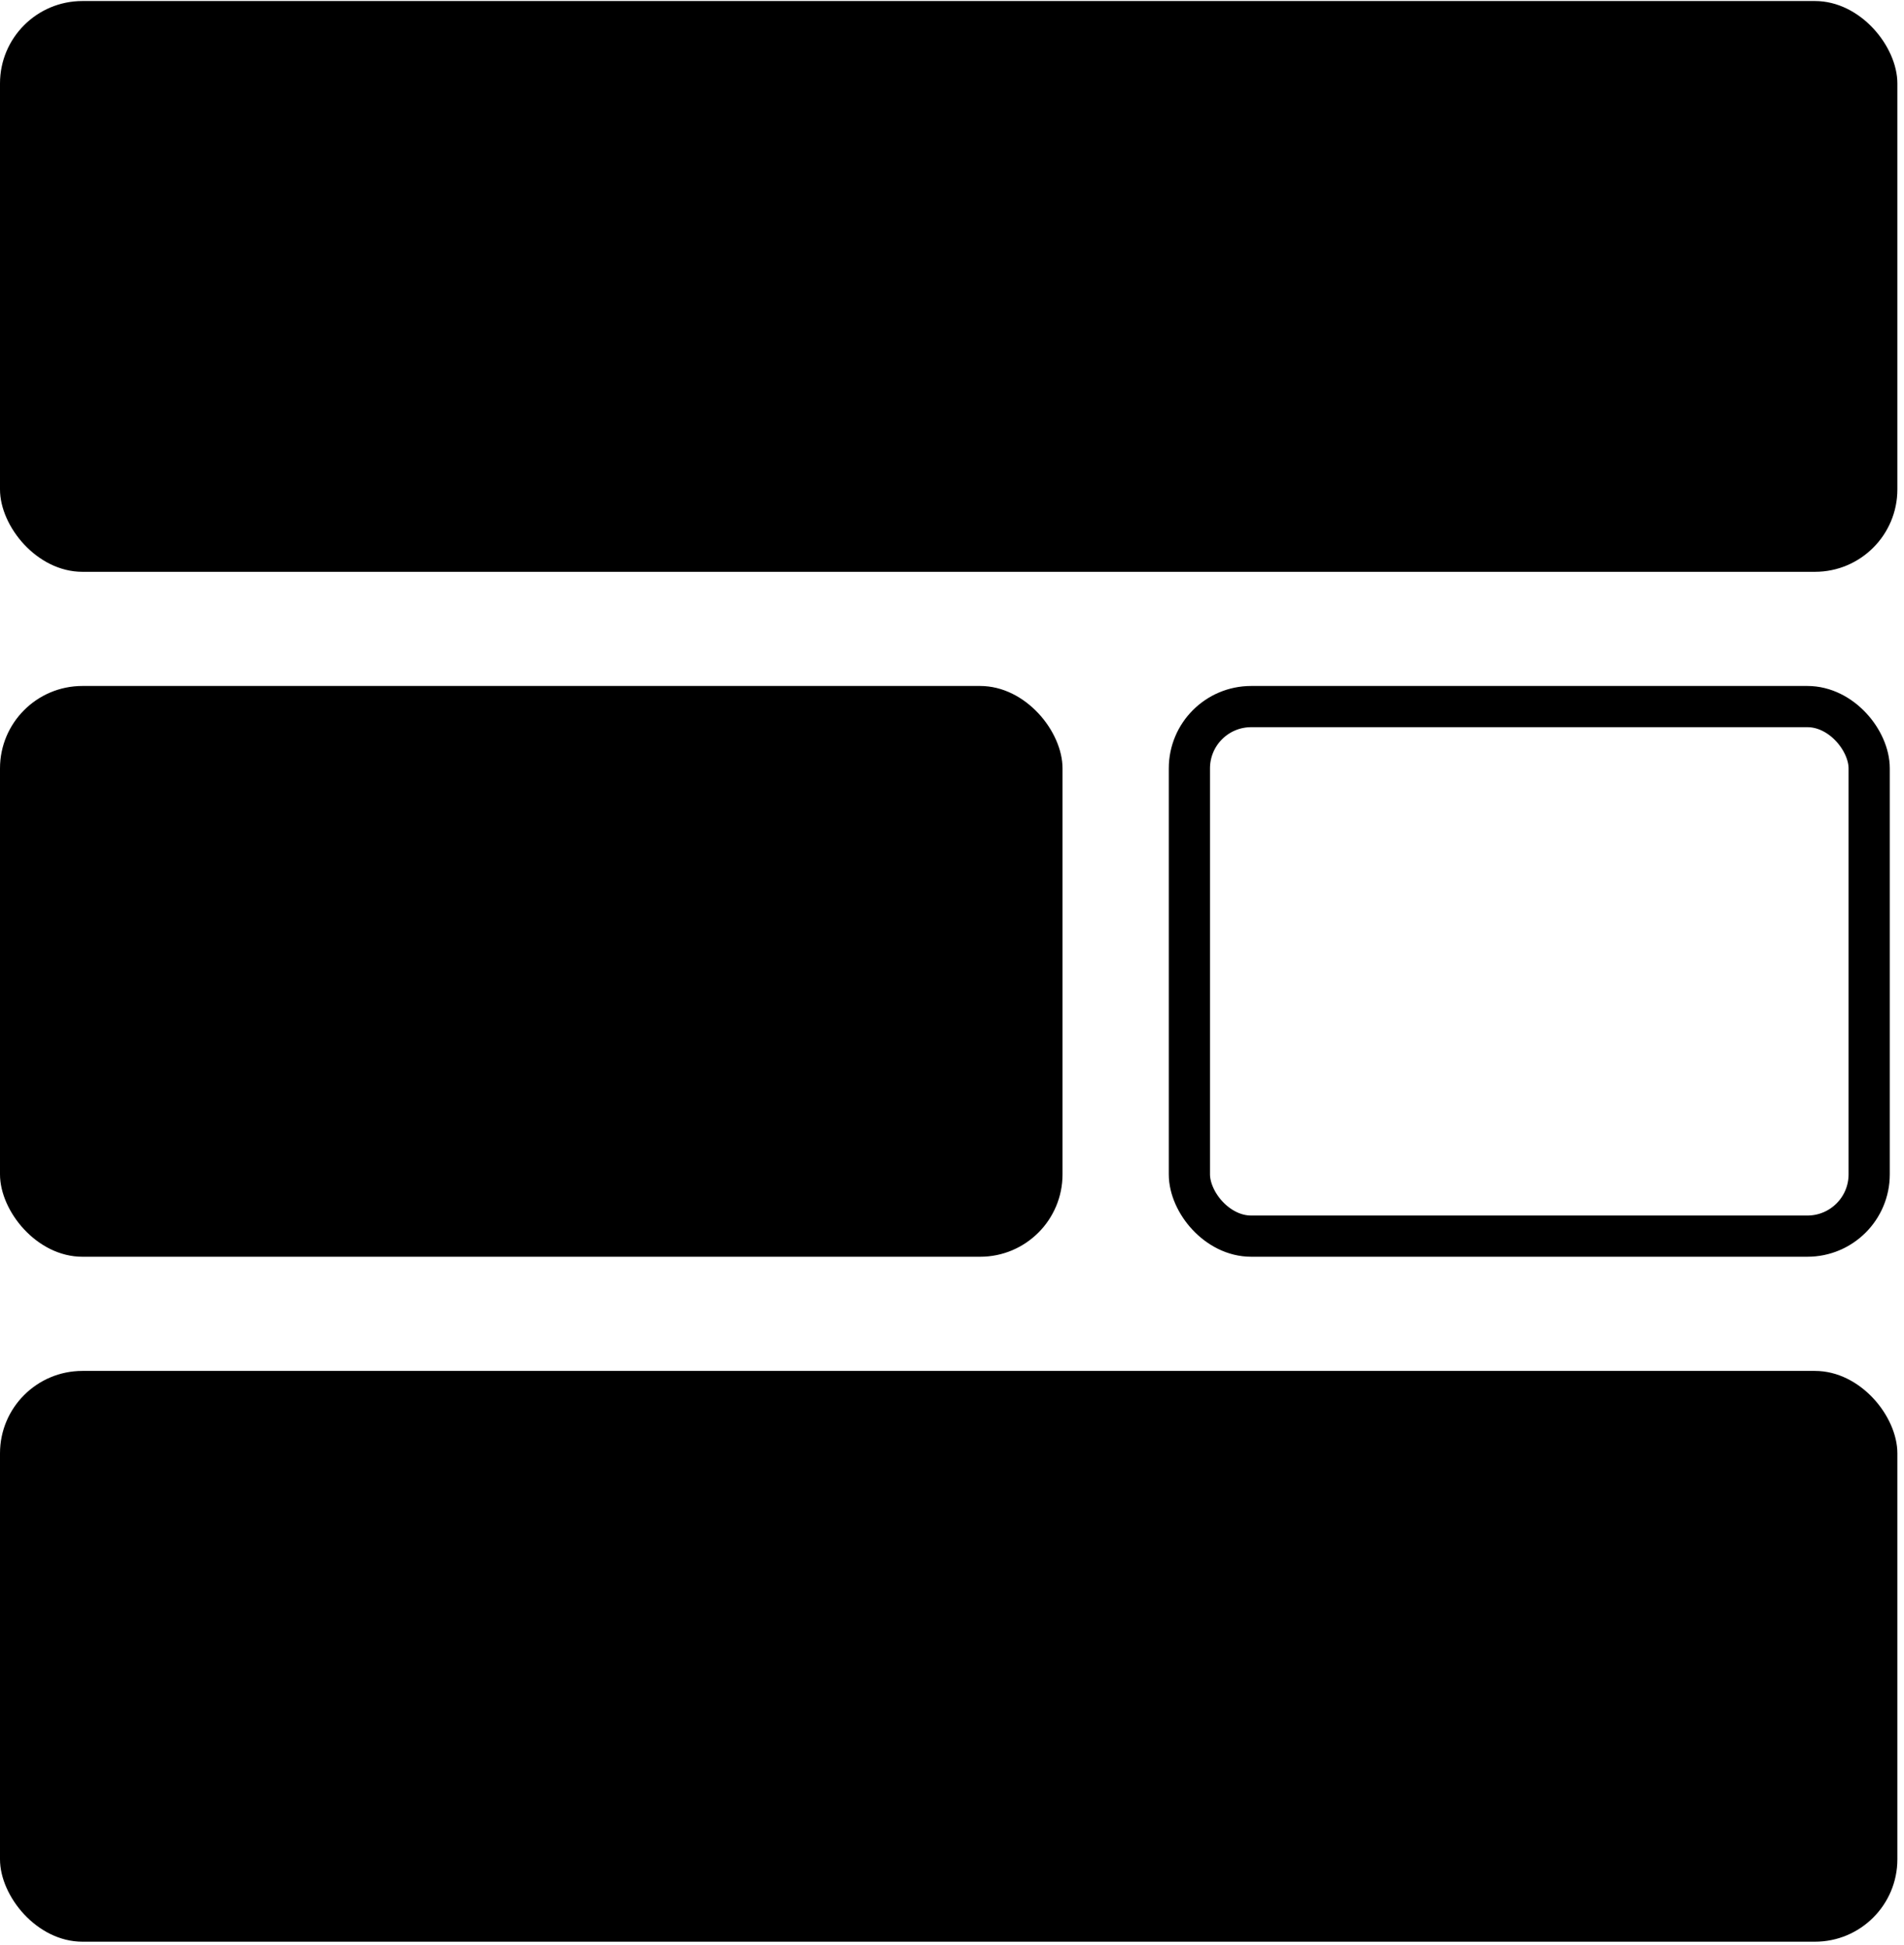
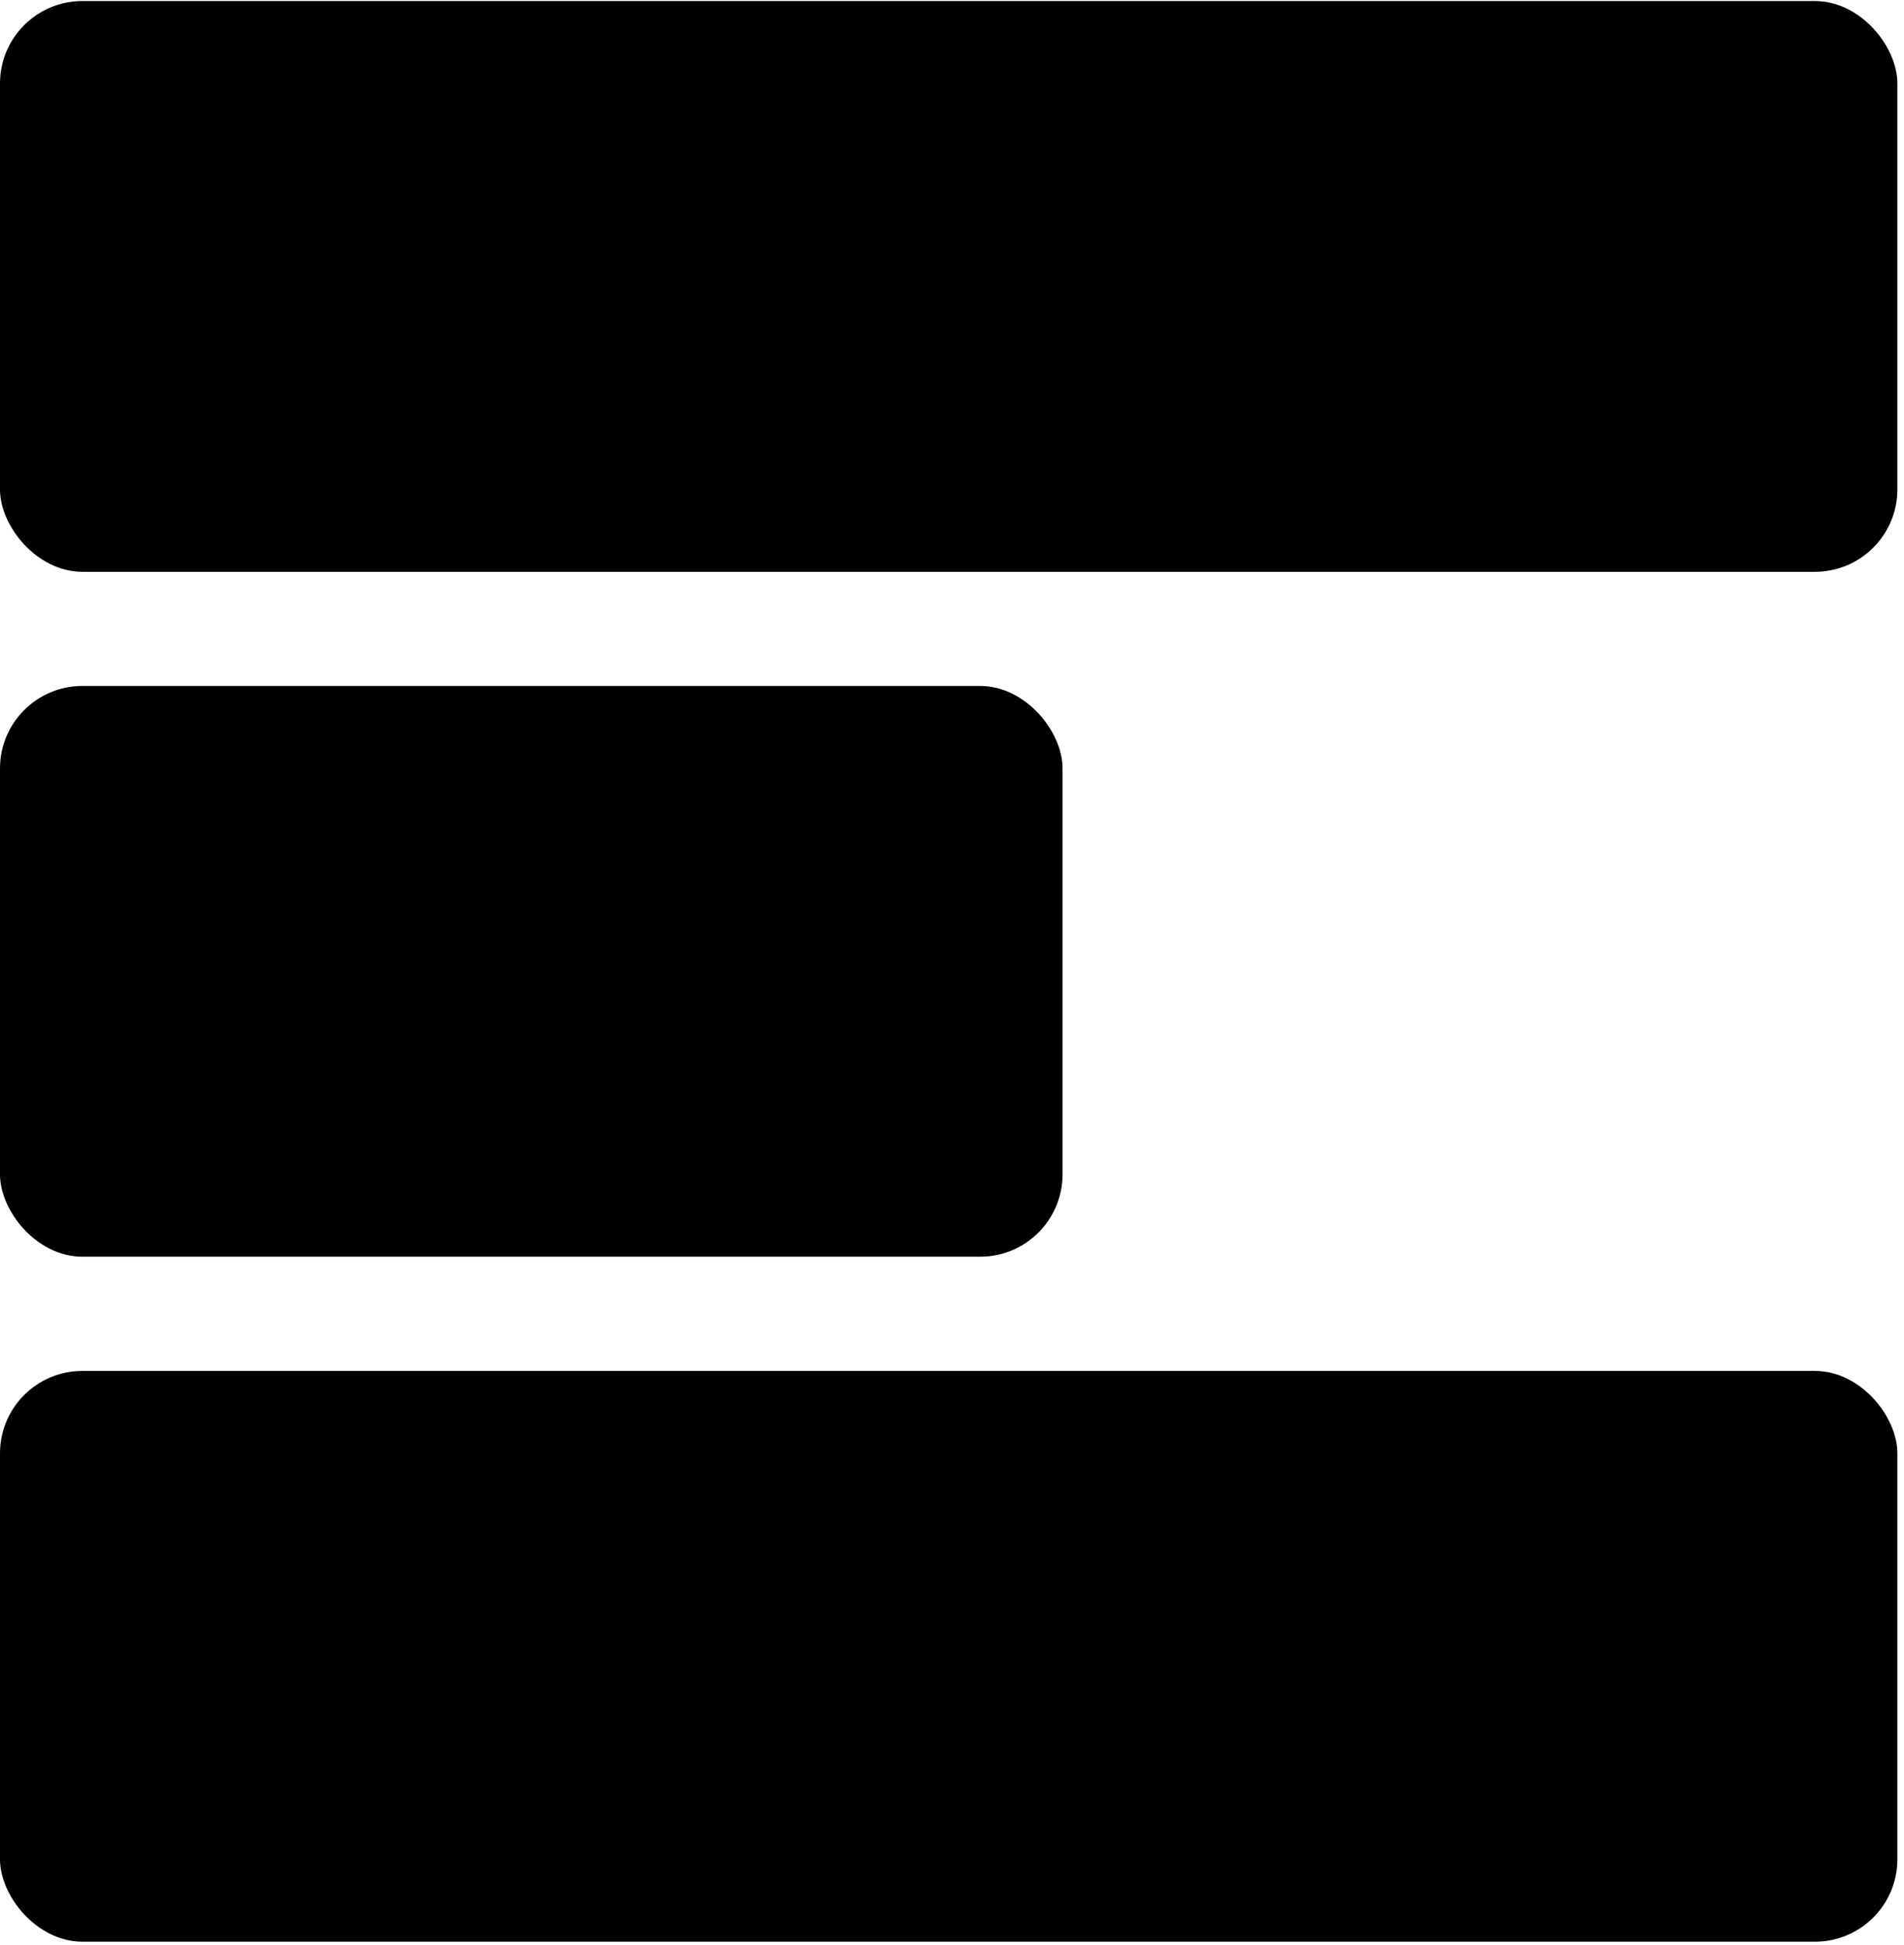
<svg xmlns="http://www.w3.org/2000/svg" width="231" height="236" viewBox="0 0 231 236" fill="none">
  <rect y="0.125" width="230.196" height="69.254" rx="10" fill="black" />
  <rect y="83.23" width="128.91" height="69.254" rx="10" fill="black" />
-   <rect x="144.301" y="85.73" width="82.475" height="64.254" rx="7.5" stroke="black" stroke-width="5" stroke-linejoin="round" />
  <rect y="166.335" width="230.196" height="69.254" rx="10" fill="black" />
</svg>